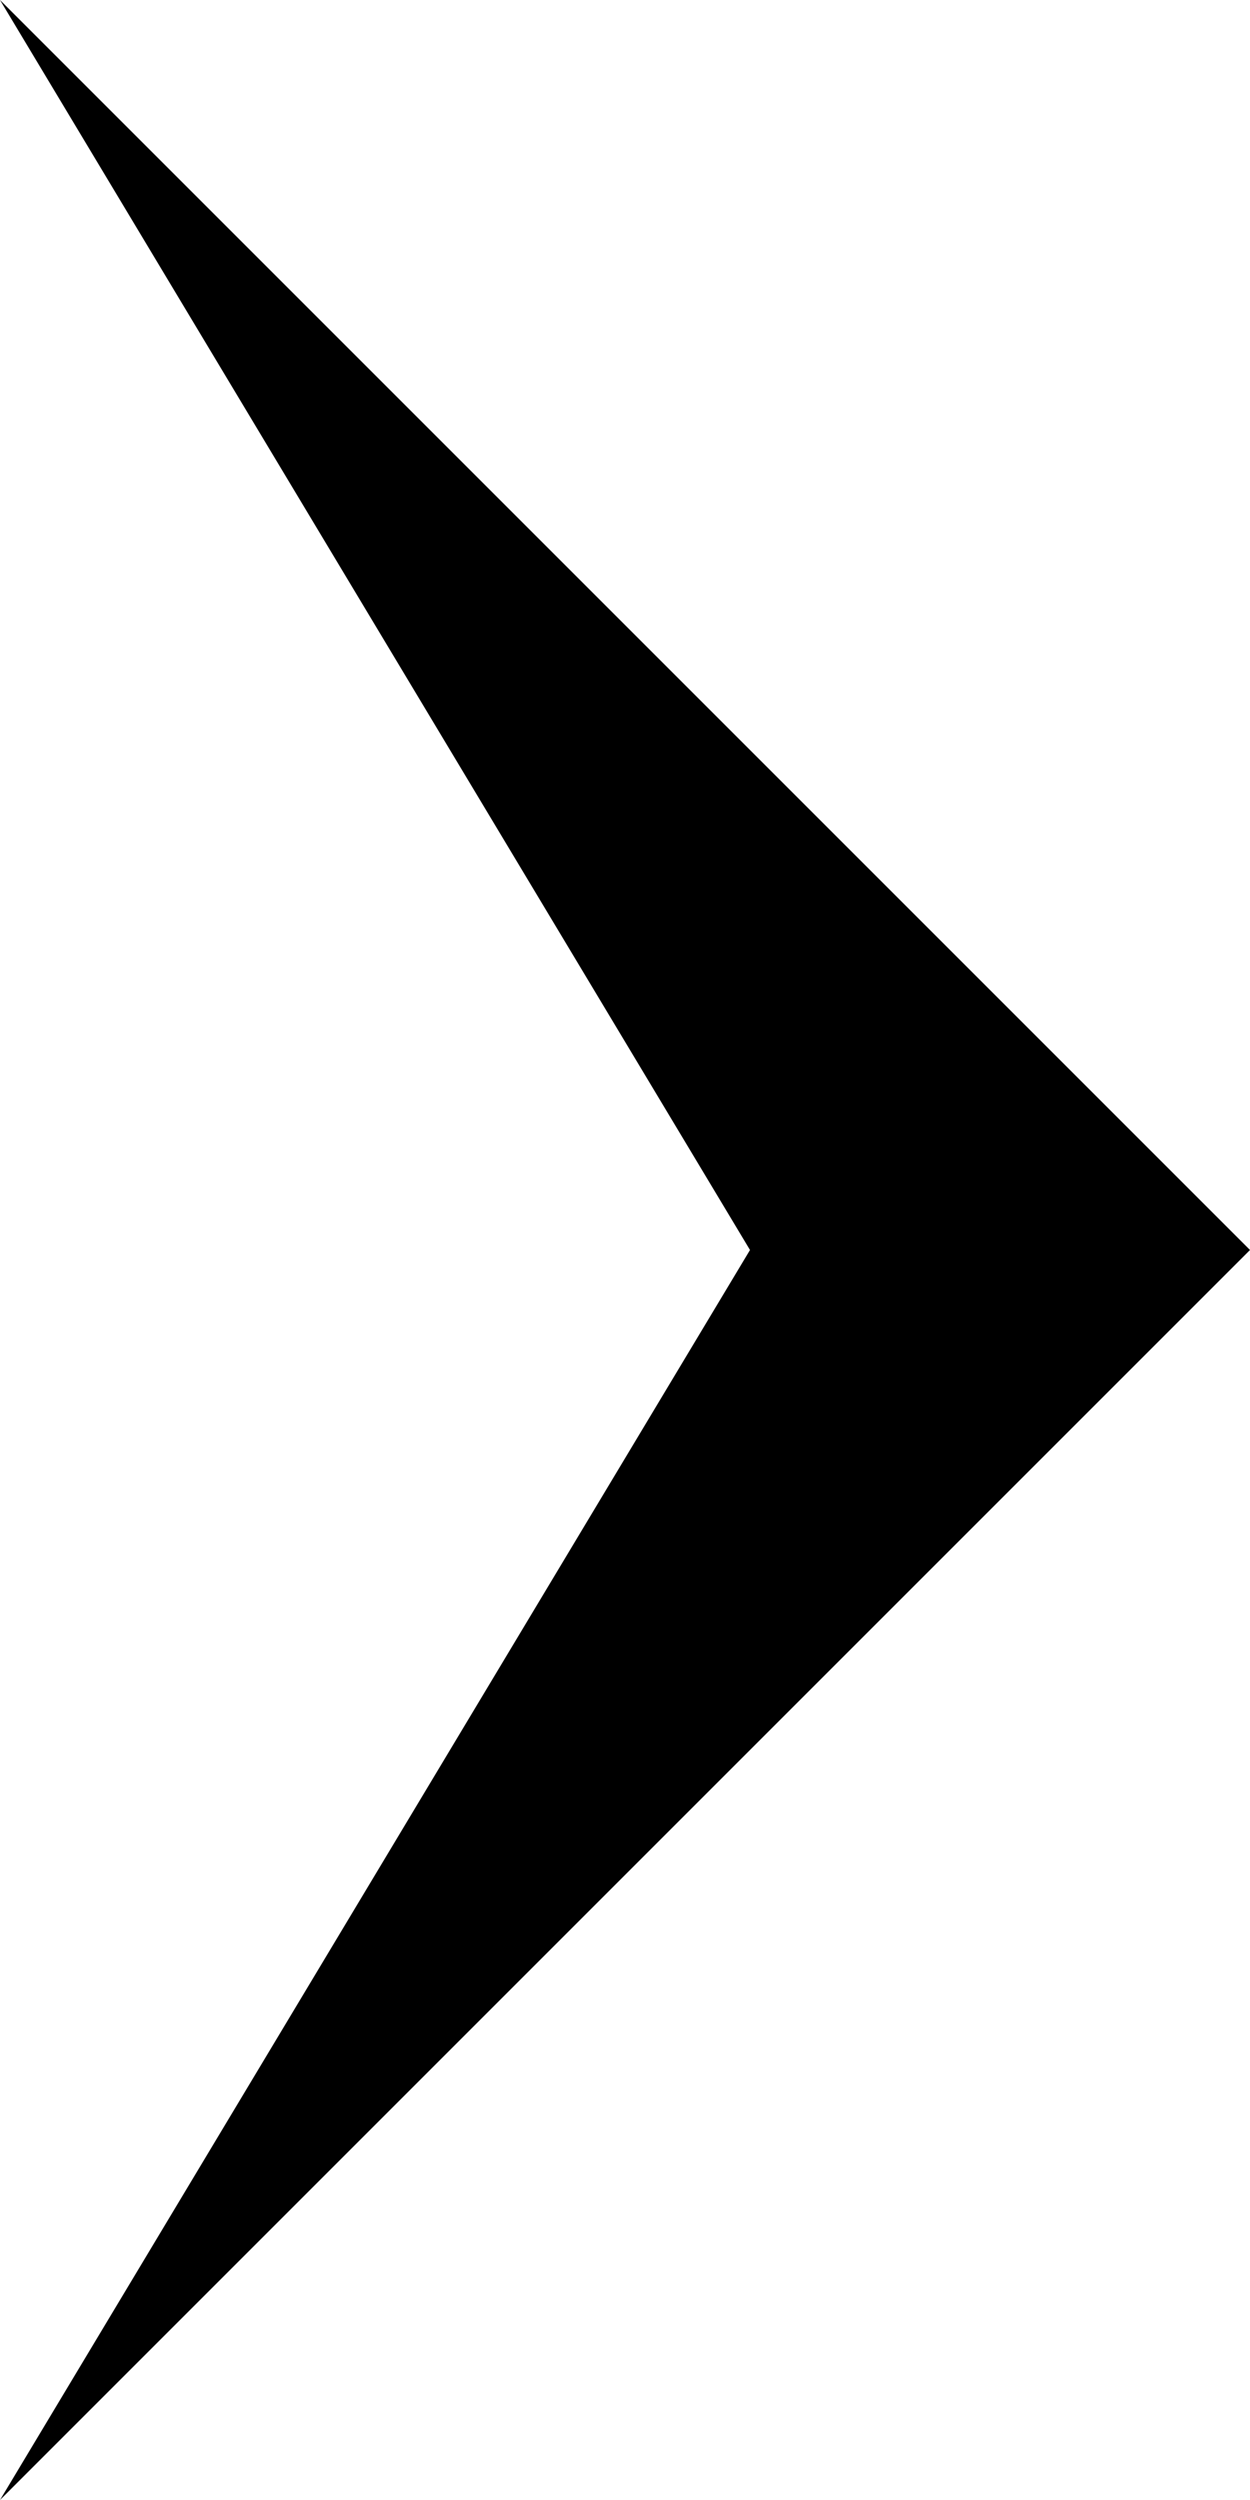
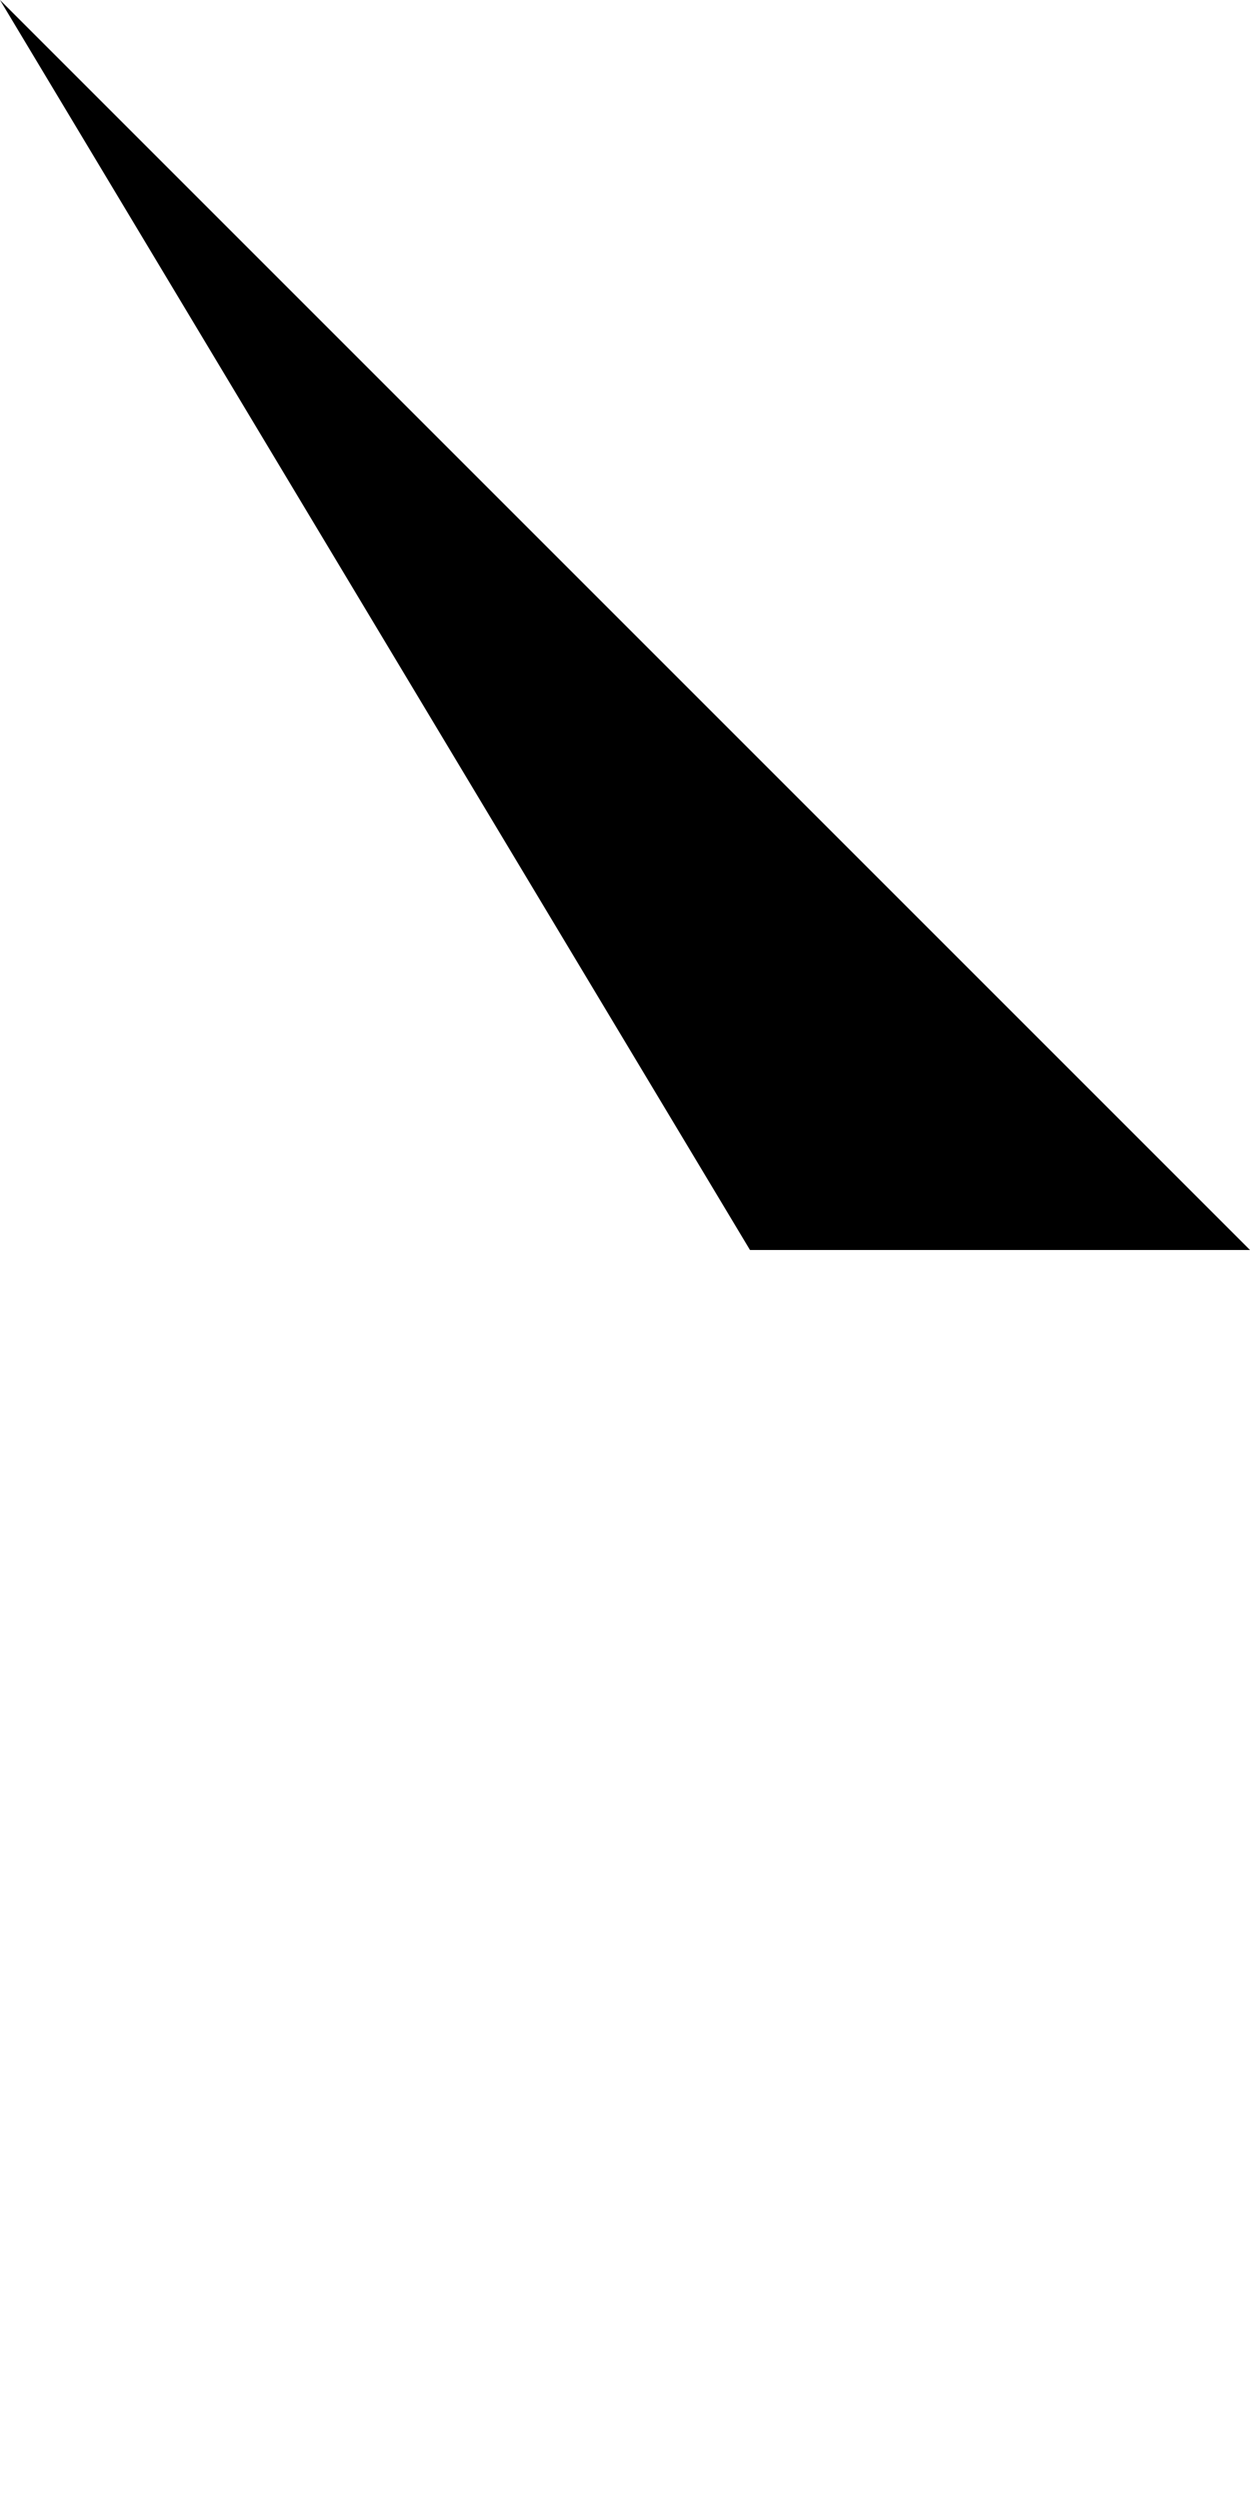
<svg xmlns="http://www.w3.org/2000/svg" width="10px" height="20px" version="1.1">
-   <path d="M 10 10 C 10 10 0 20 0 20 S 6 10 6 10 S 0 0 0 0 Z" fill="rgb(0, 0, 0)" />
+   <path d="M 10 10 S 6 10 6 10 S 0 0 0 0 Z" fill="rgb(0, 0, 0)" />
</svg>